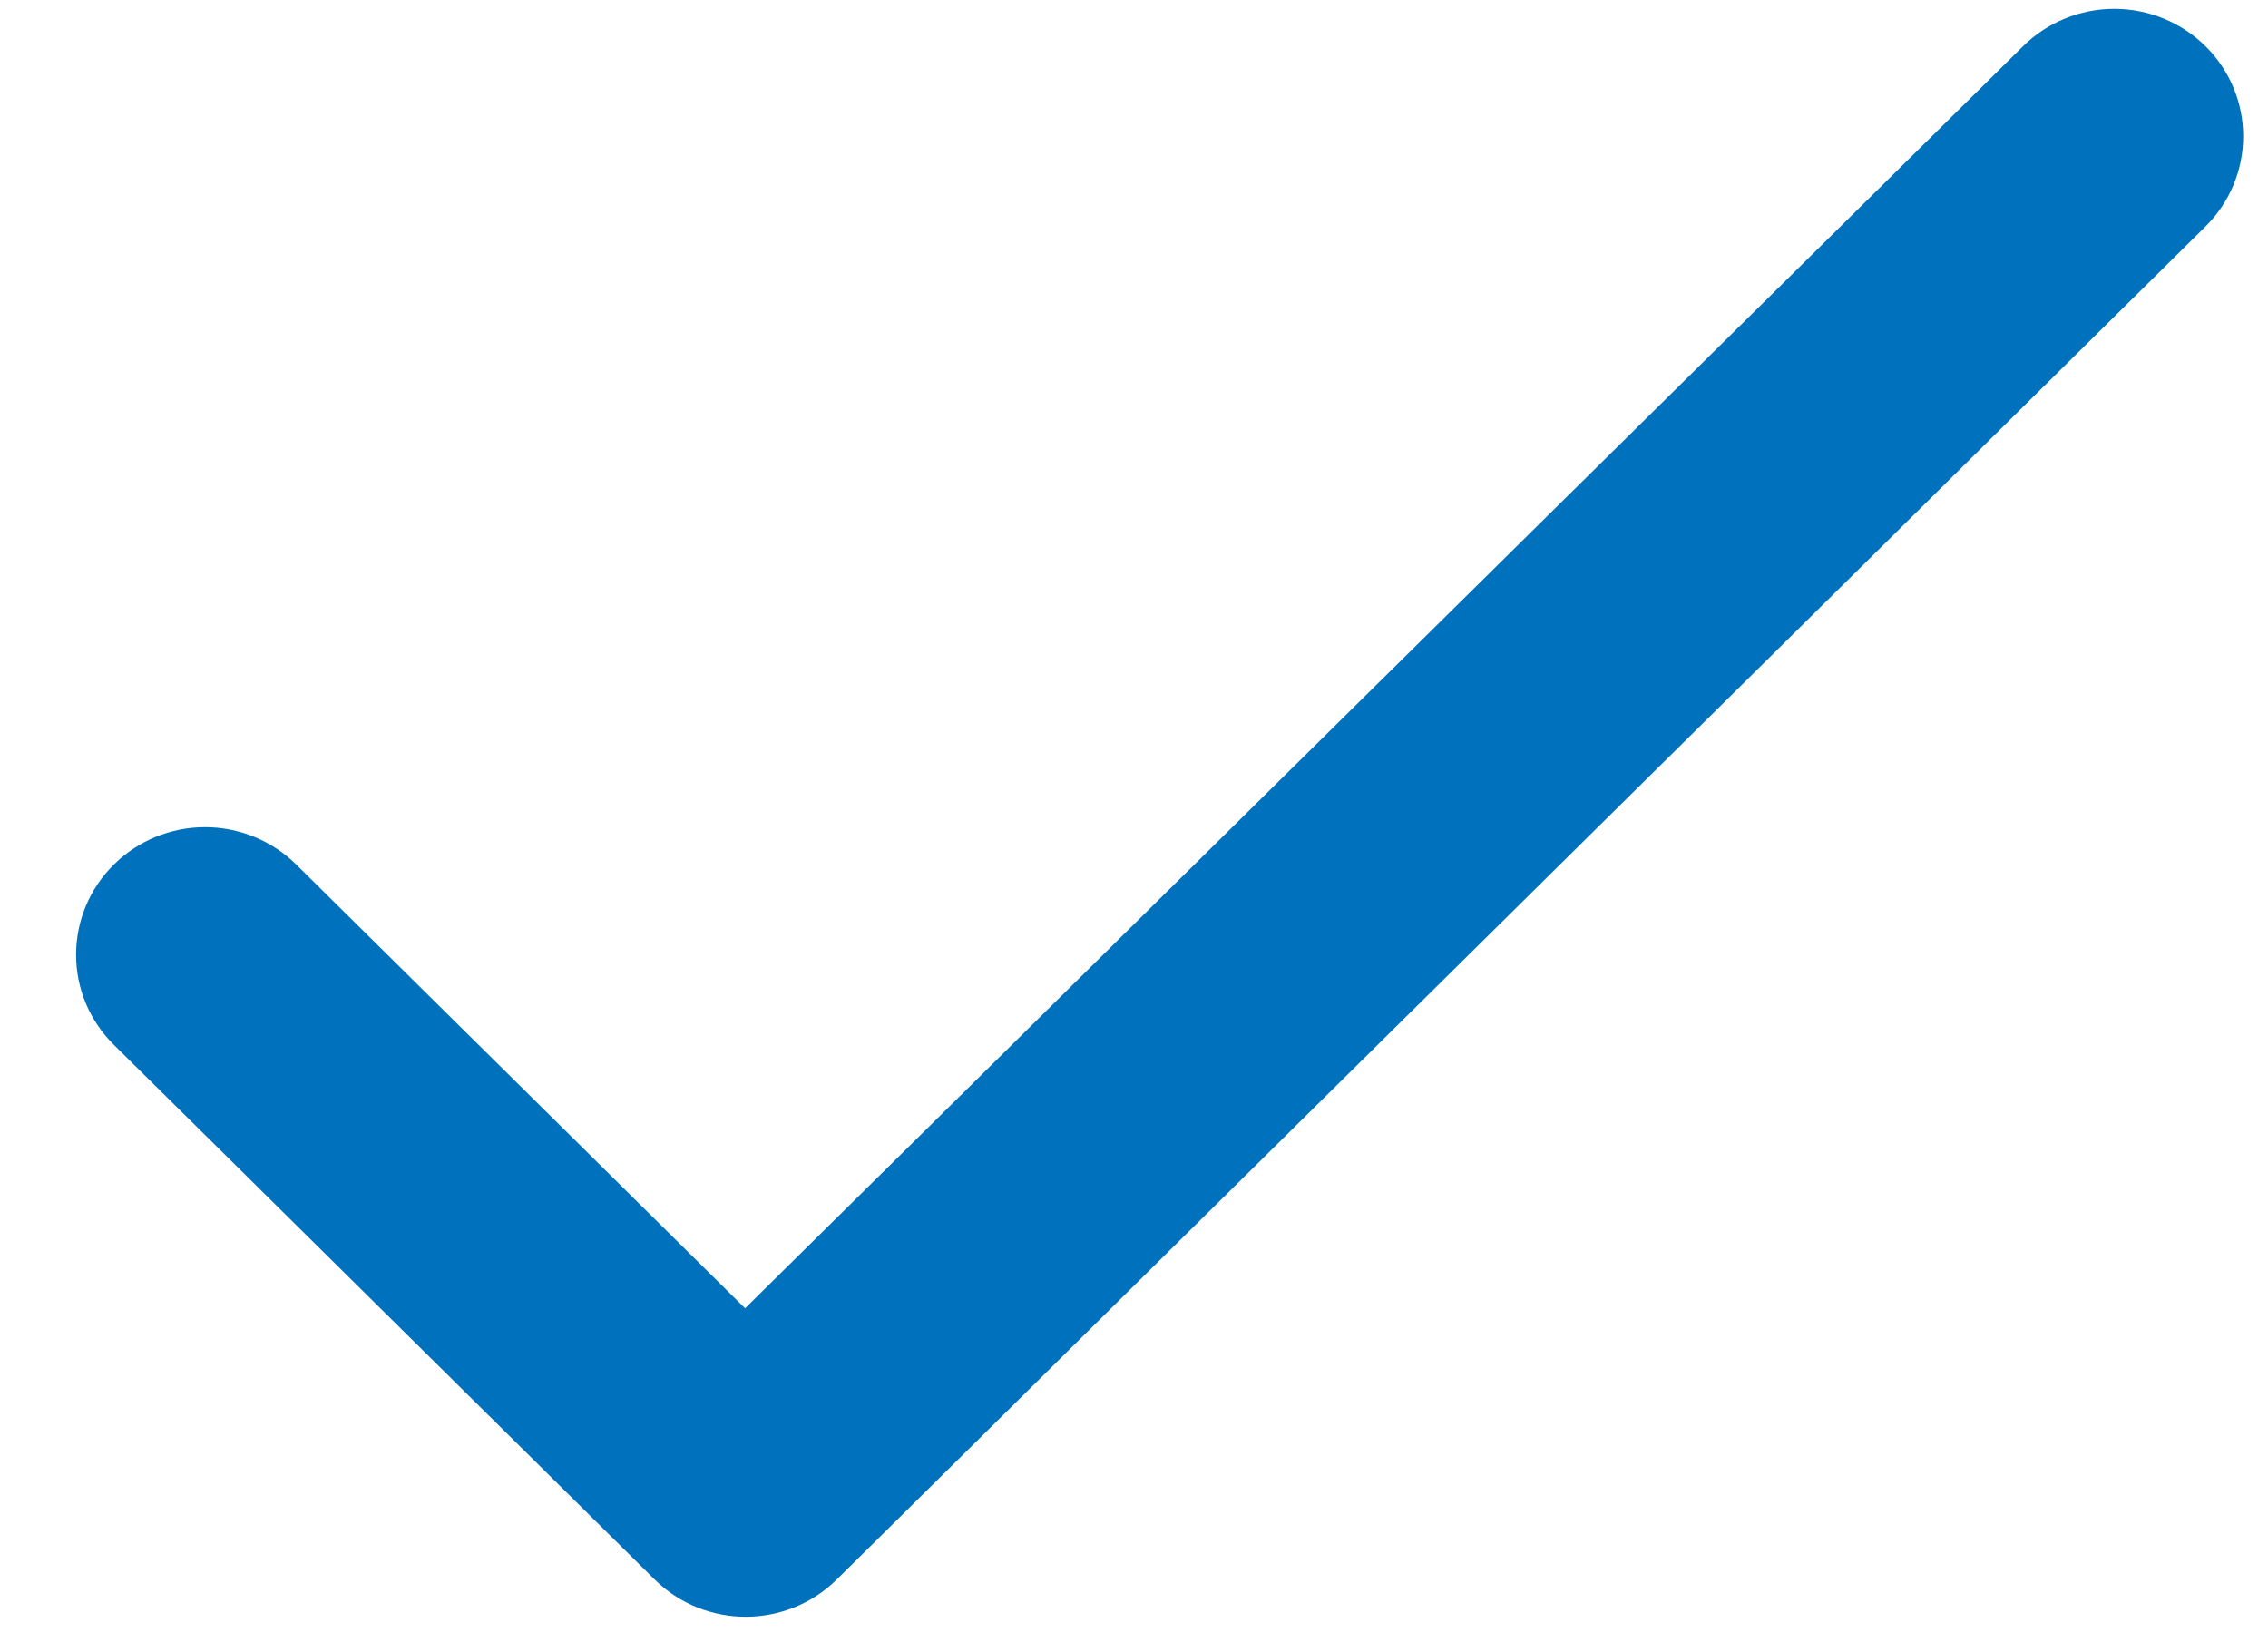
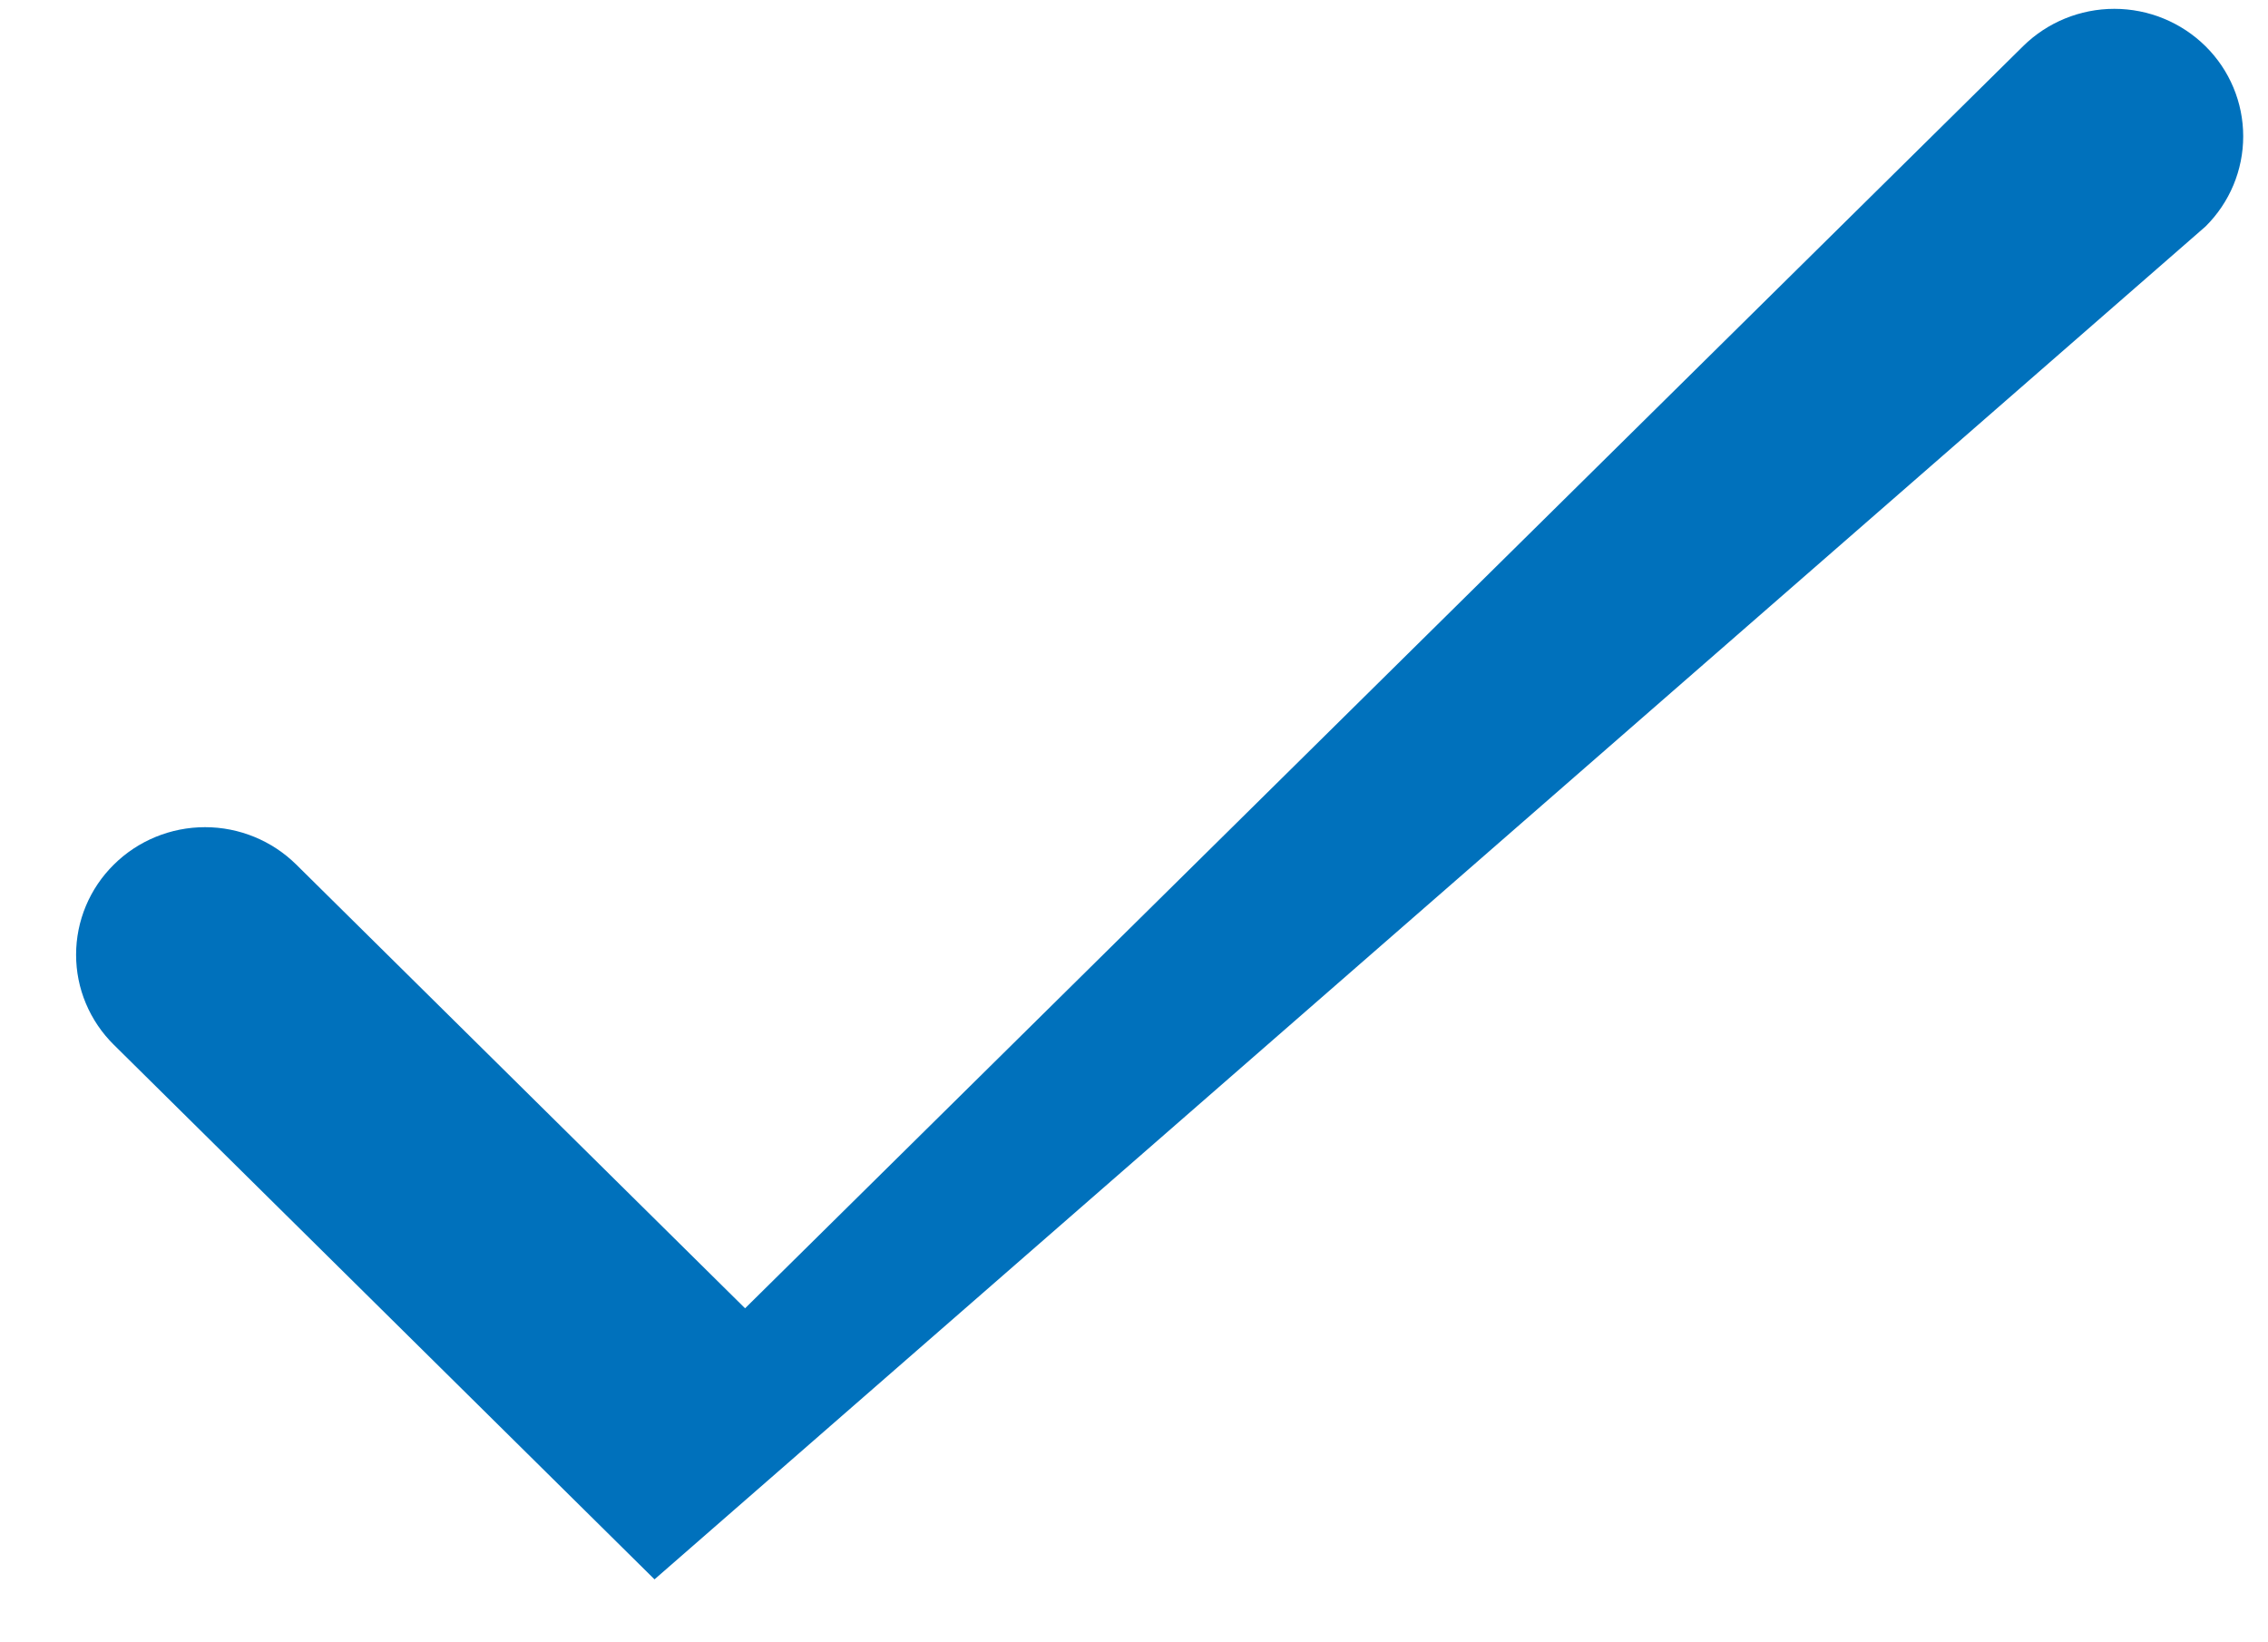
<svg xmlns="http://www.w3.org/2000/svg" width="29" height="21" viewBox="0 0 29 21" fill="none">
-   <path d="M9.527 16.729L3.788 11.055C3.478 10.749 3.059 10.577 2.622 10.577C2.184 10.577 1.765 10.749 1.456 11.055C1.146 11.361 0.973 11.775 0.973 12.208C0.973 12.422 1.015 12.634 1.098 12.831C1.181 13.029 1.303 13.209 1.456 13.36L8.369 20.195C9.014 20.832 10.056 20.832 10.701 20.195L28.201 2.896C28.51 2.59 28.683 2.176 28.683 1.743C28.683 1.311 28.51 0.896 28.201 0.591C27.891 0.285 27.472 0.113 27.035 0.113C26.597 0.113 26.178 0.285 25.868 0.591L9.527 16.729Z" fill="#0071BC" />
+   <path d="M9.527 16.729L3.788 11.055C3.478 10.749 3.059 10.577 2.622 10.577C2.184 10.577 1.765 10.749 1.456 11.055C1.146 11.361 0.973 11.775 0.973 12.208C0.973 12.422 1.015 12.634 1.098 12.831C1.181 13.029 1.303 13.209 1.456 13.36L8.369 20.195L28.201 2.896C28.51 2.59 28.683 2.176 28.683 1.743C28.683 1.311 28.51 0.896 28.201 0.591C27.891 0.285 27.472 0.113 27.035 0.113C26.597 0.113 26.178 0.285 25.868 0.591L9.527 16.729Z" fill="#0071BC" />
</svg>